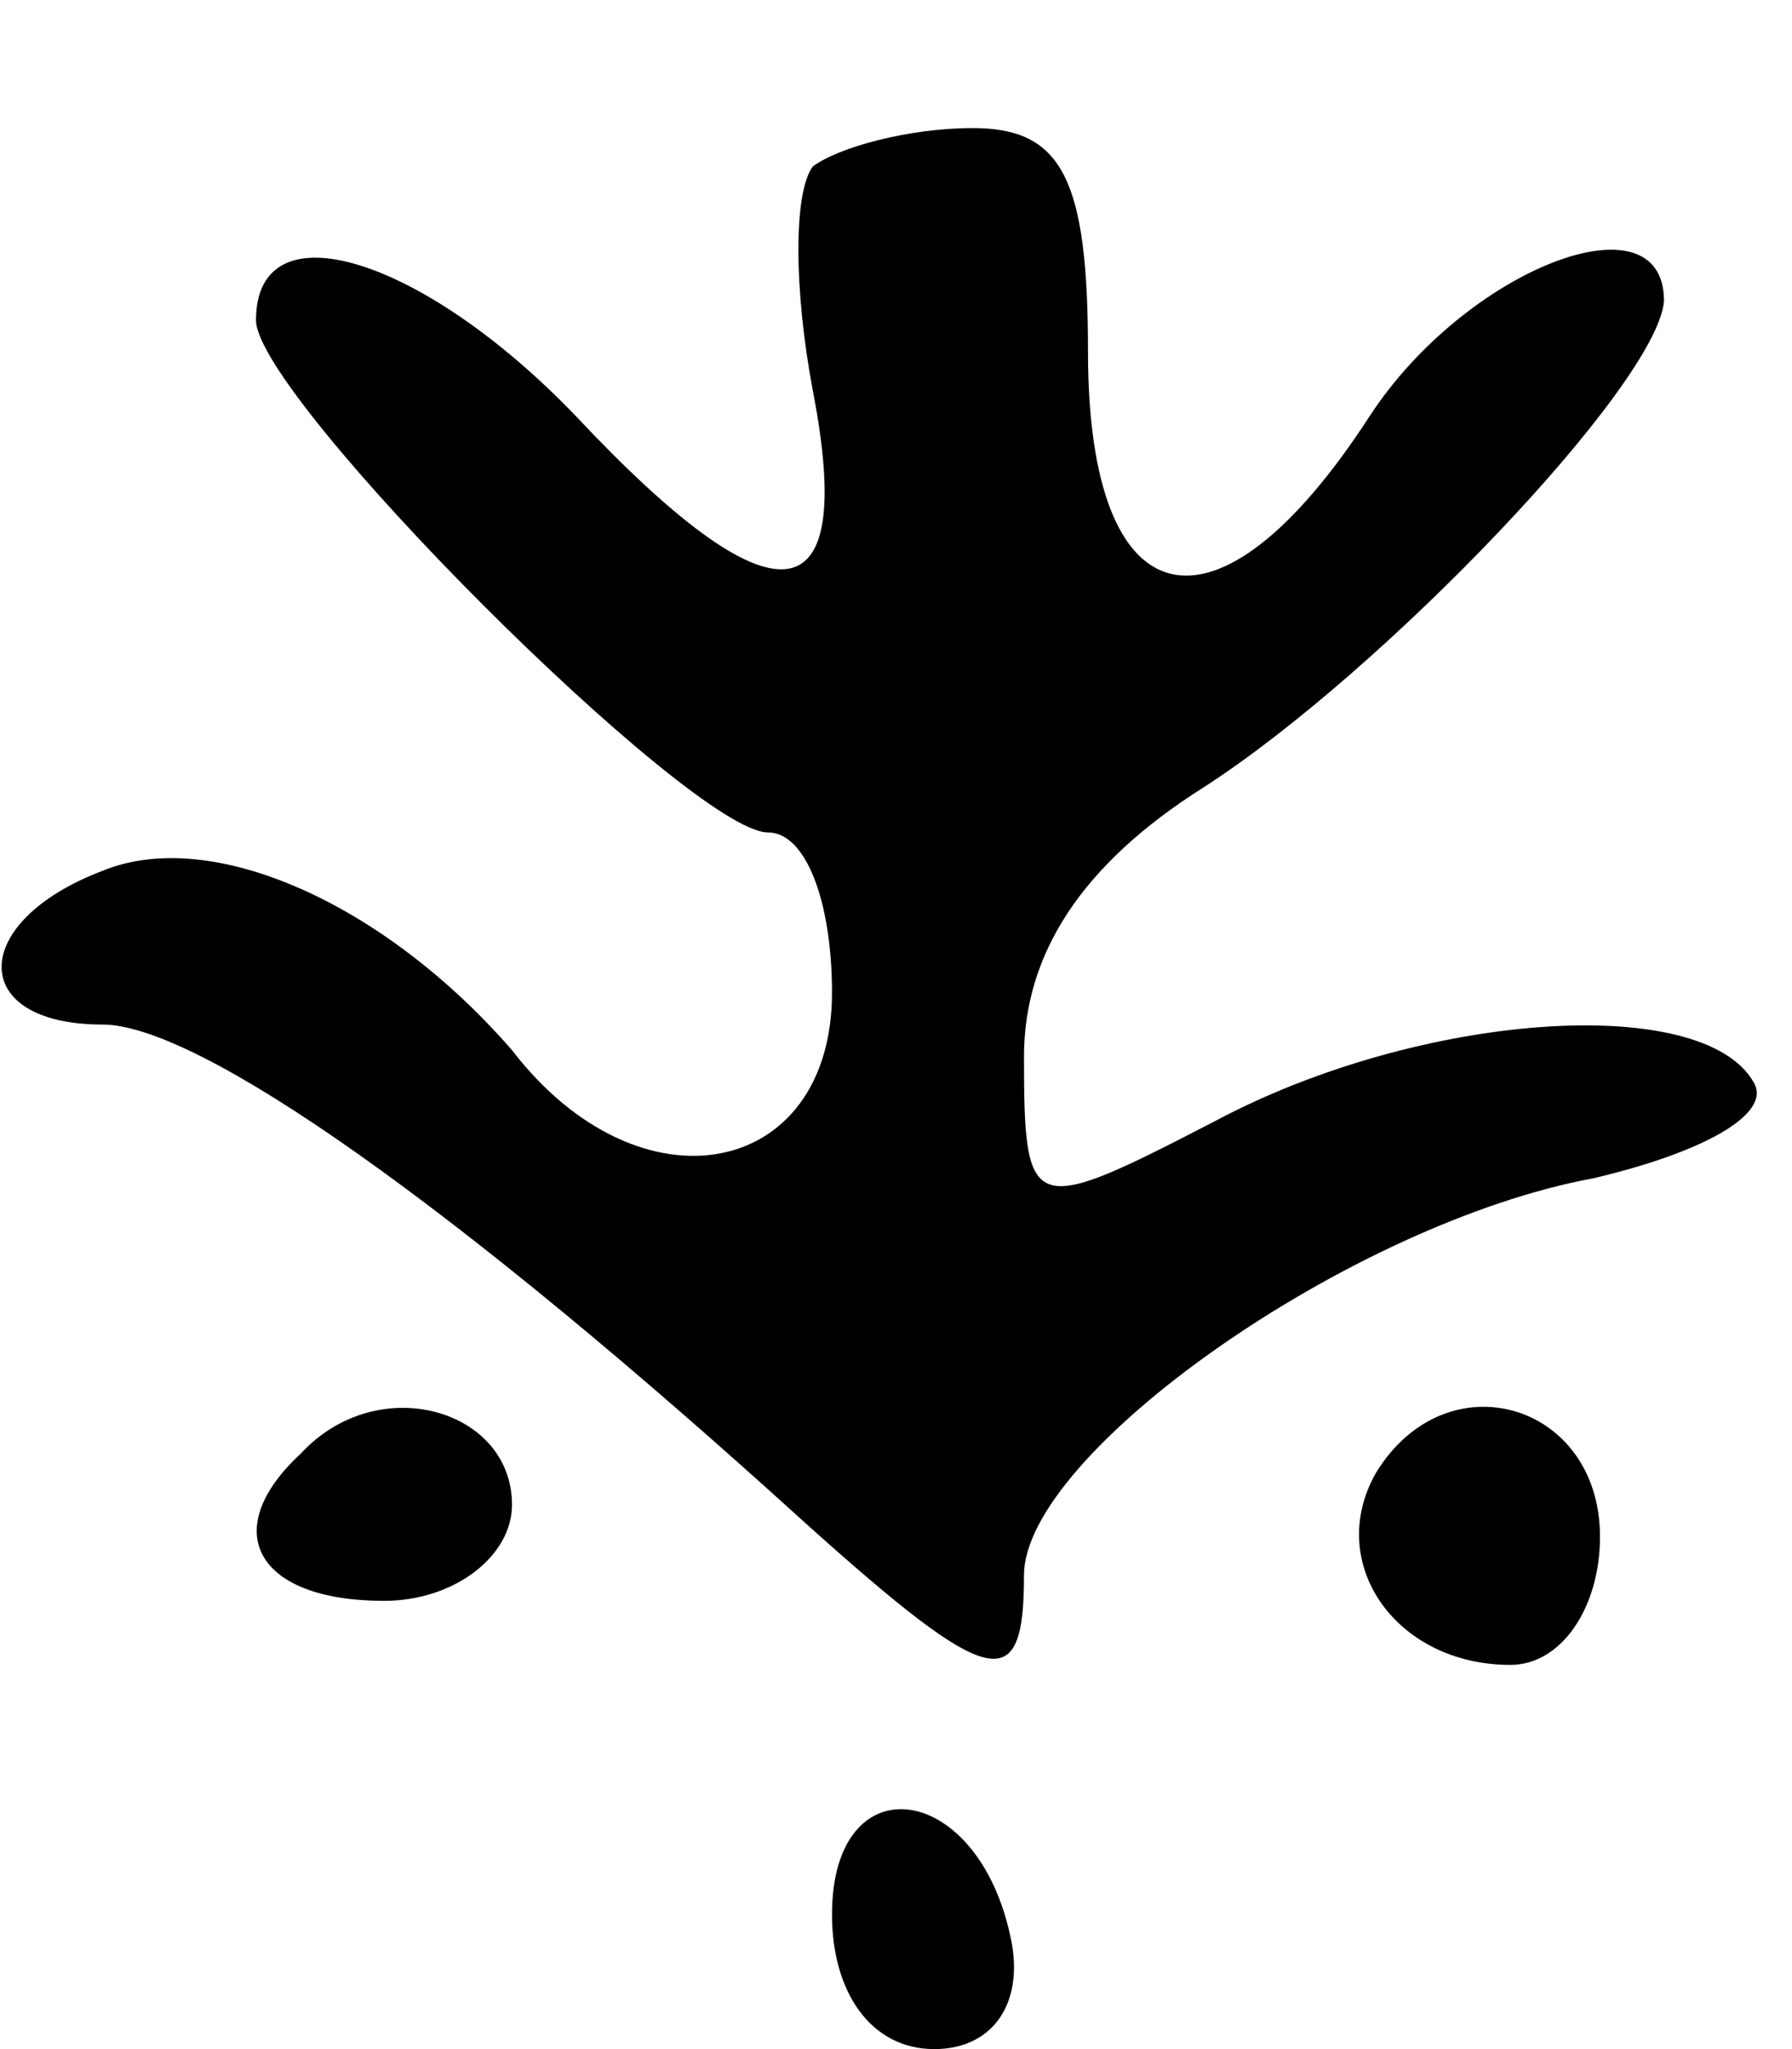
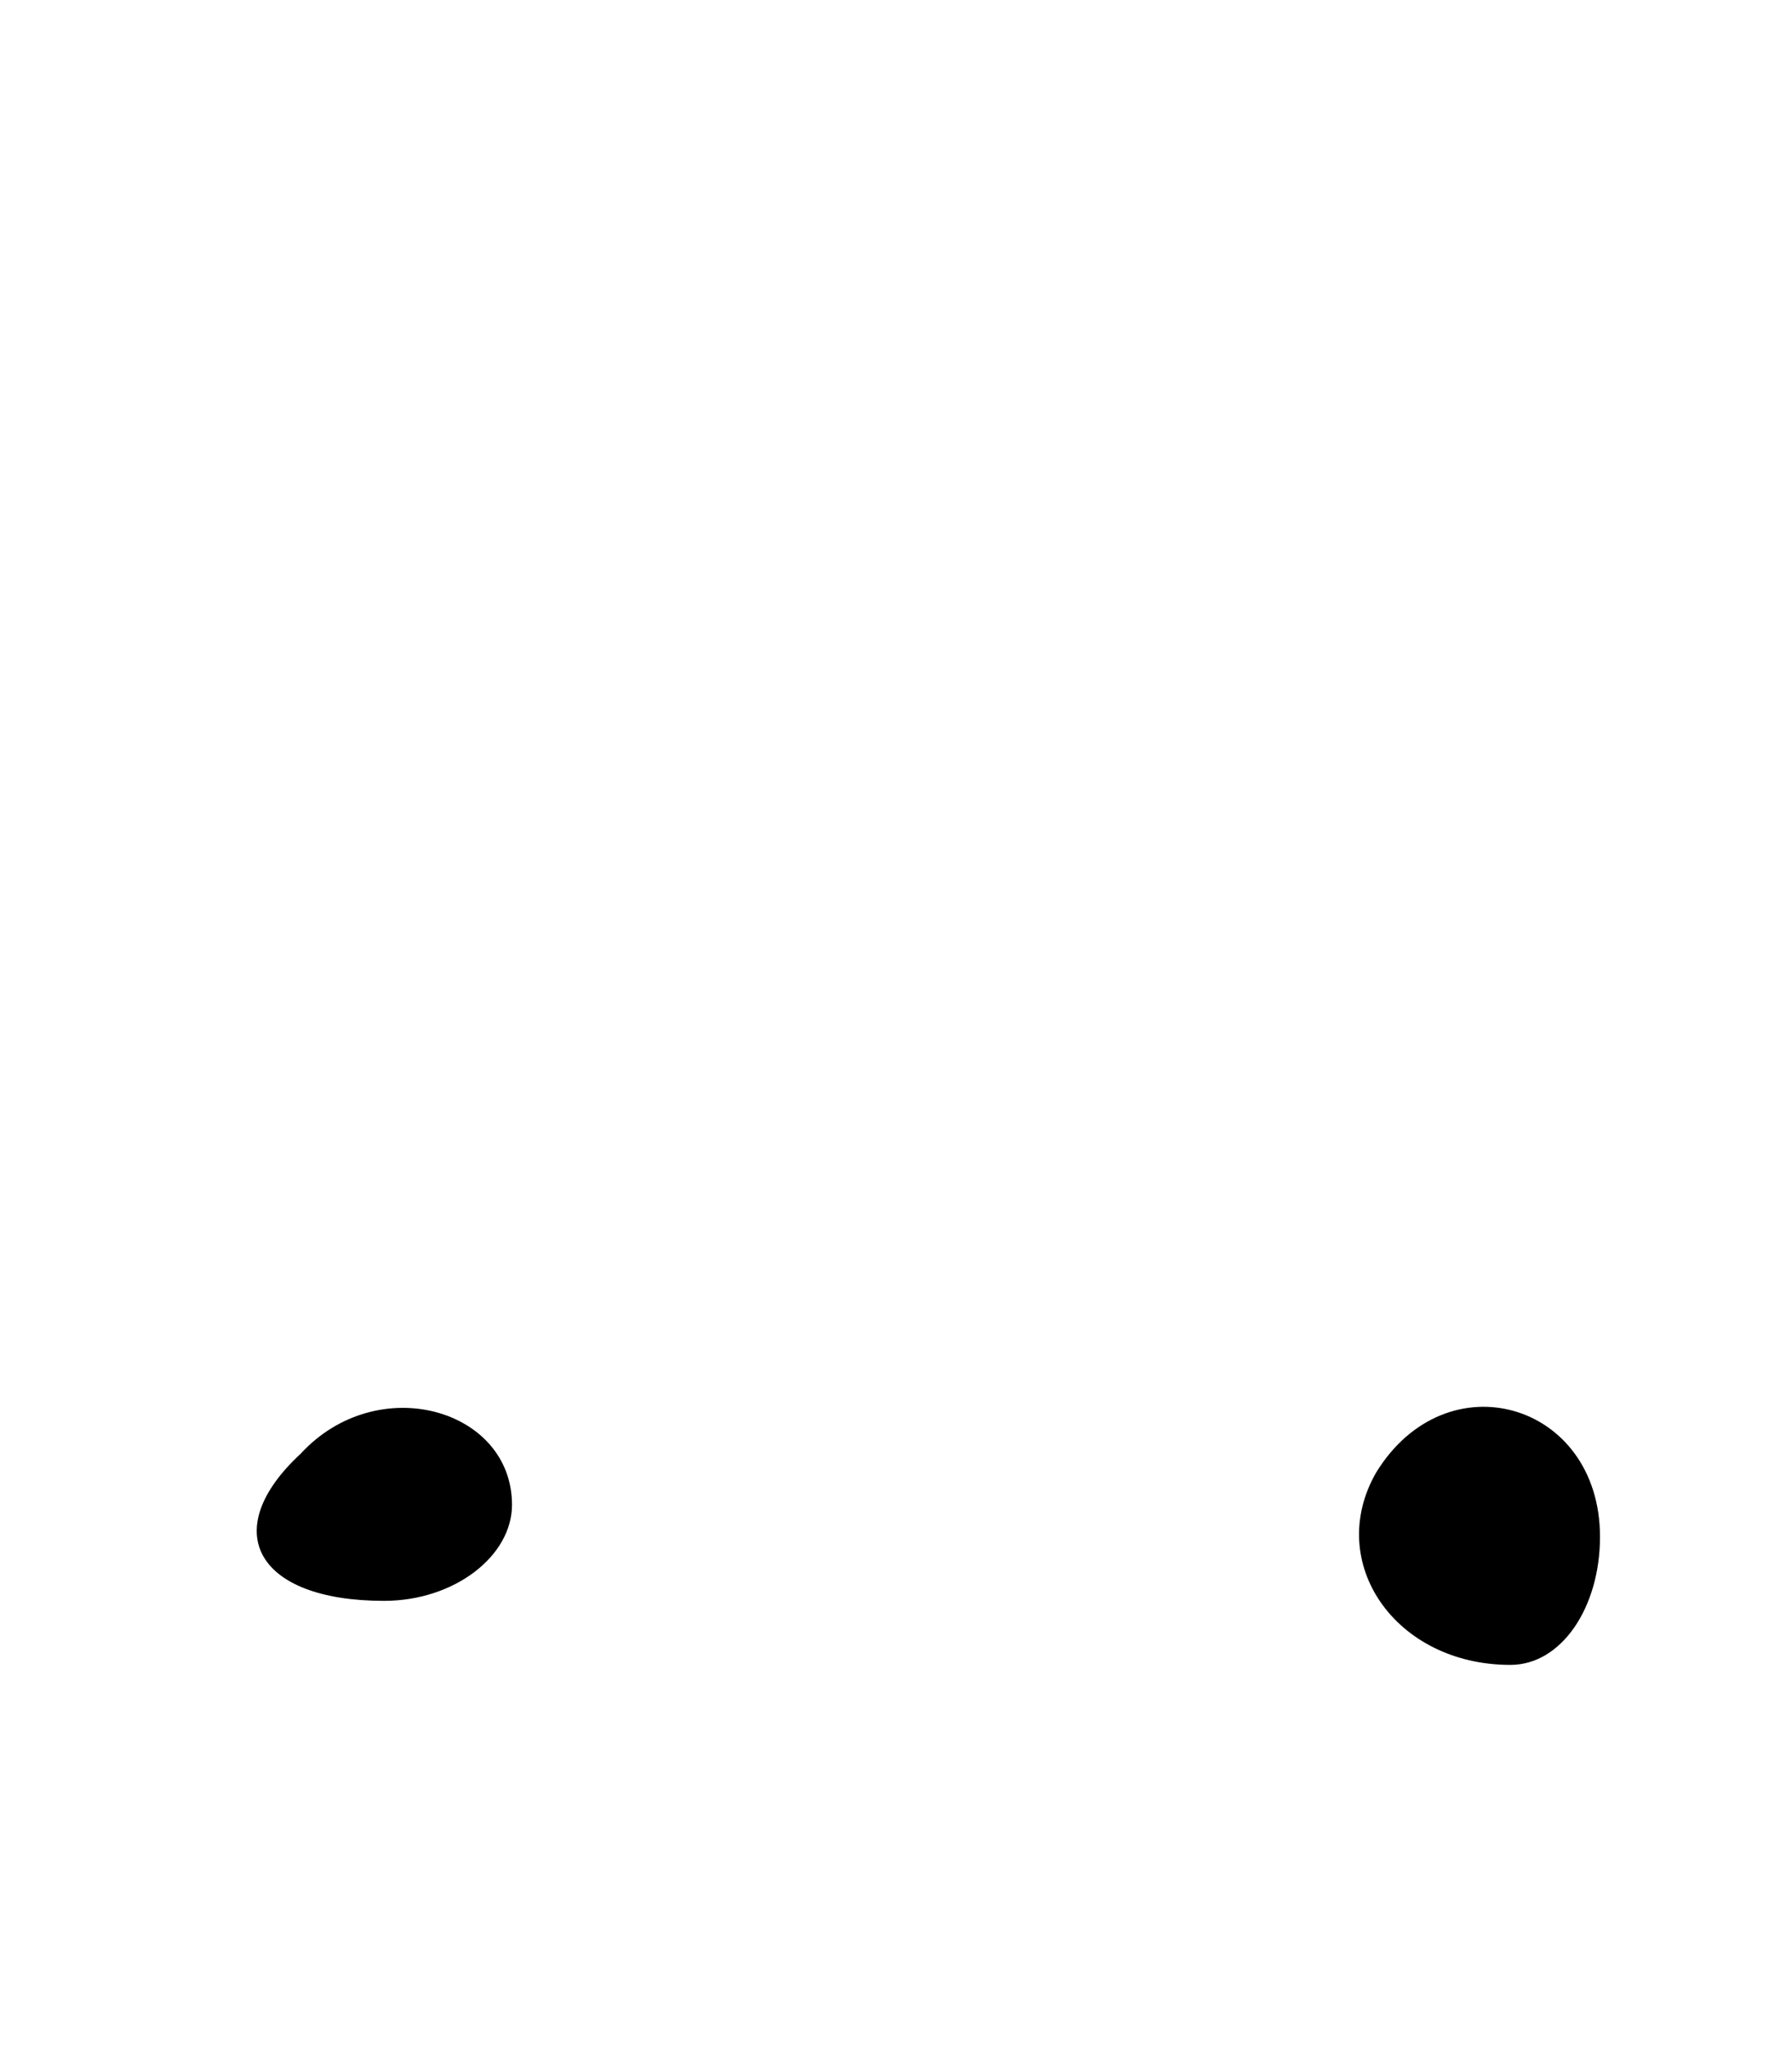
<svg xmlns="http://www.w3.org/2000/svg" version="1.0" width="28" height="32" viewBox="0 0 28 32" preserveAspectRatio="xMidYMid meet">
  <g transform="translate(0,32) scale(0.1,-0.1)" fill="#000000" stroke="none">
-     <path d="M127 294 c-3 -4 -3 -19 0 -35 7 -36 -6 -37 -37 -4 -24 25 -50 33 -50 15 0 -12 68 -80 80 -80 6 0 10 -11 10 -25 0 -29 -30 -35 -50 -9 -20 23 -47 35 -64 28 -21 -8 -21 -24 0 -24 15 0 55 -28 110 -78 29 -26 34 -27 34 -8 0 19 51 55 89 62 17 4 28 10 25 15 -8 14 -52 11 -84 -6 -29 -15 -30 -15 -30 10 0 16 9 30 28 42 28 18 71 63 72 76 0 17 -31 5 -46 -18 -24 -37 -44 -32 -44 10 0 27 -4 35 -18 35 -10 0 -21 -3 -25 -6z" />
    <path d="M47 93 c-13 -12 -7 -23 13 -23 11 0 20 7 20 15 0 15 -21 21 -33 8z" />
    <path d="M215 90 c-8 -14 3 -30 21 -30 8 0 14 9 14 20 0 21 -24 28 -35 10z" />
-     <path d="M130 21 c0 -12 6 -21 16 -21 9 0 14 7 12 17 -5 25 -28 28 -28 4z" />
  </g>
</svg>